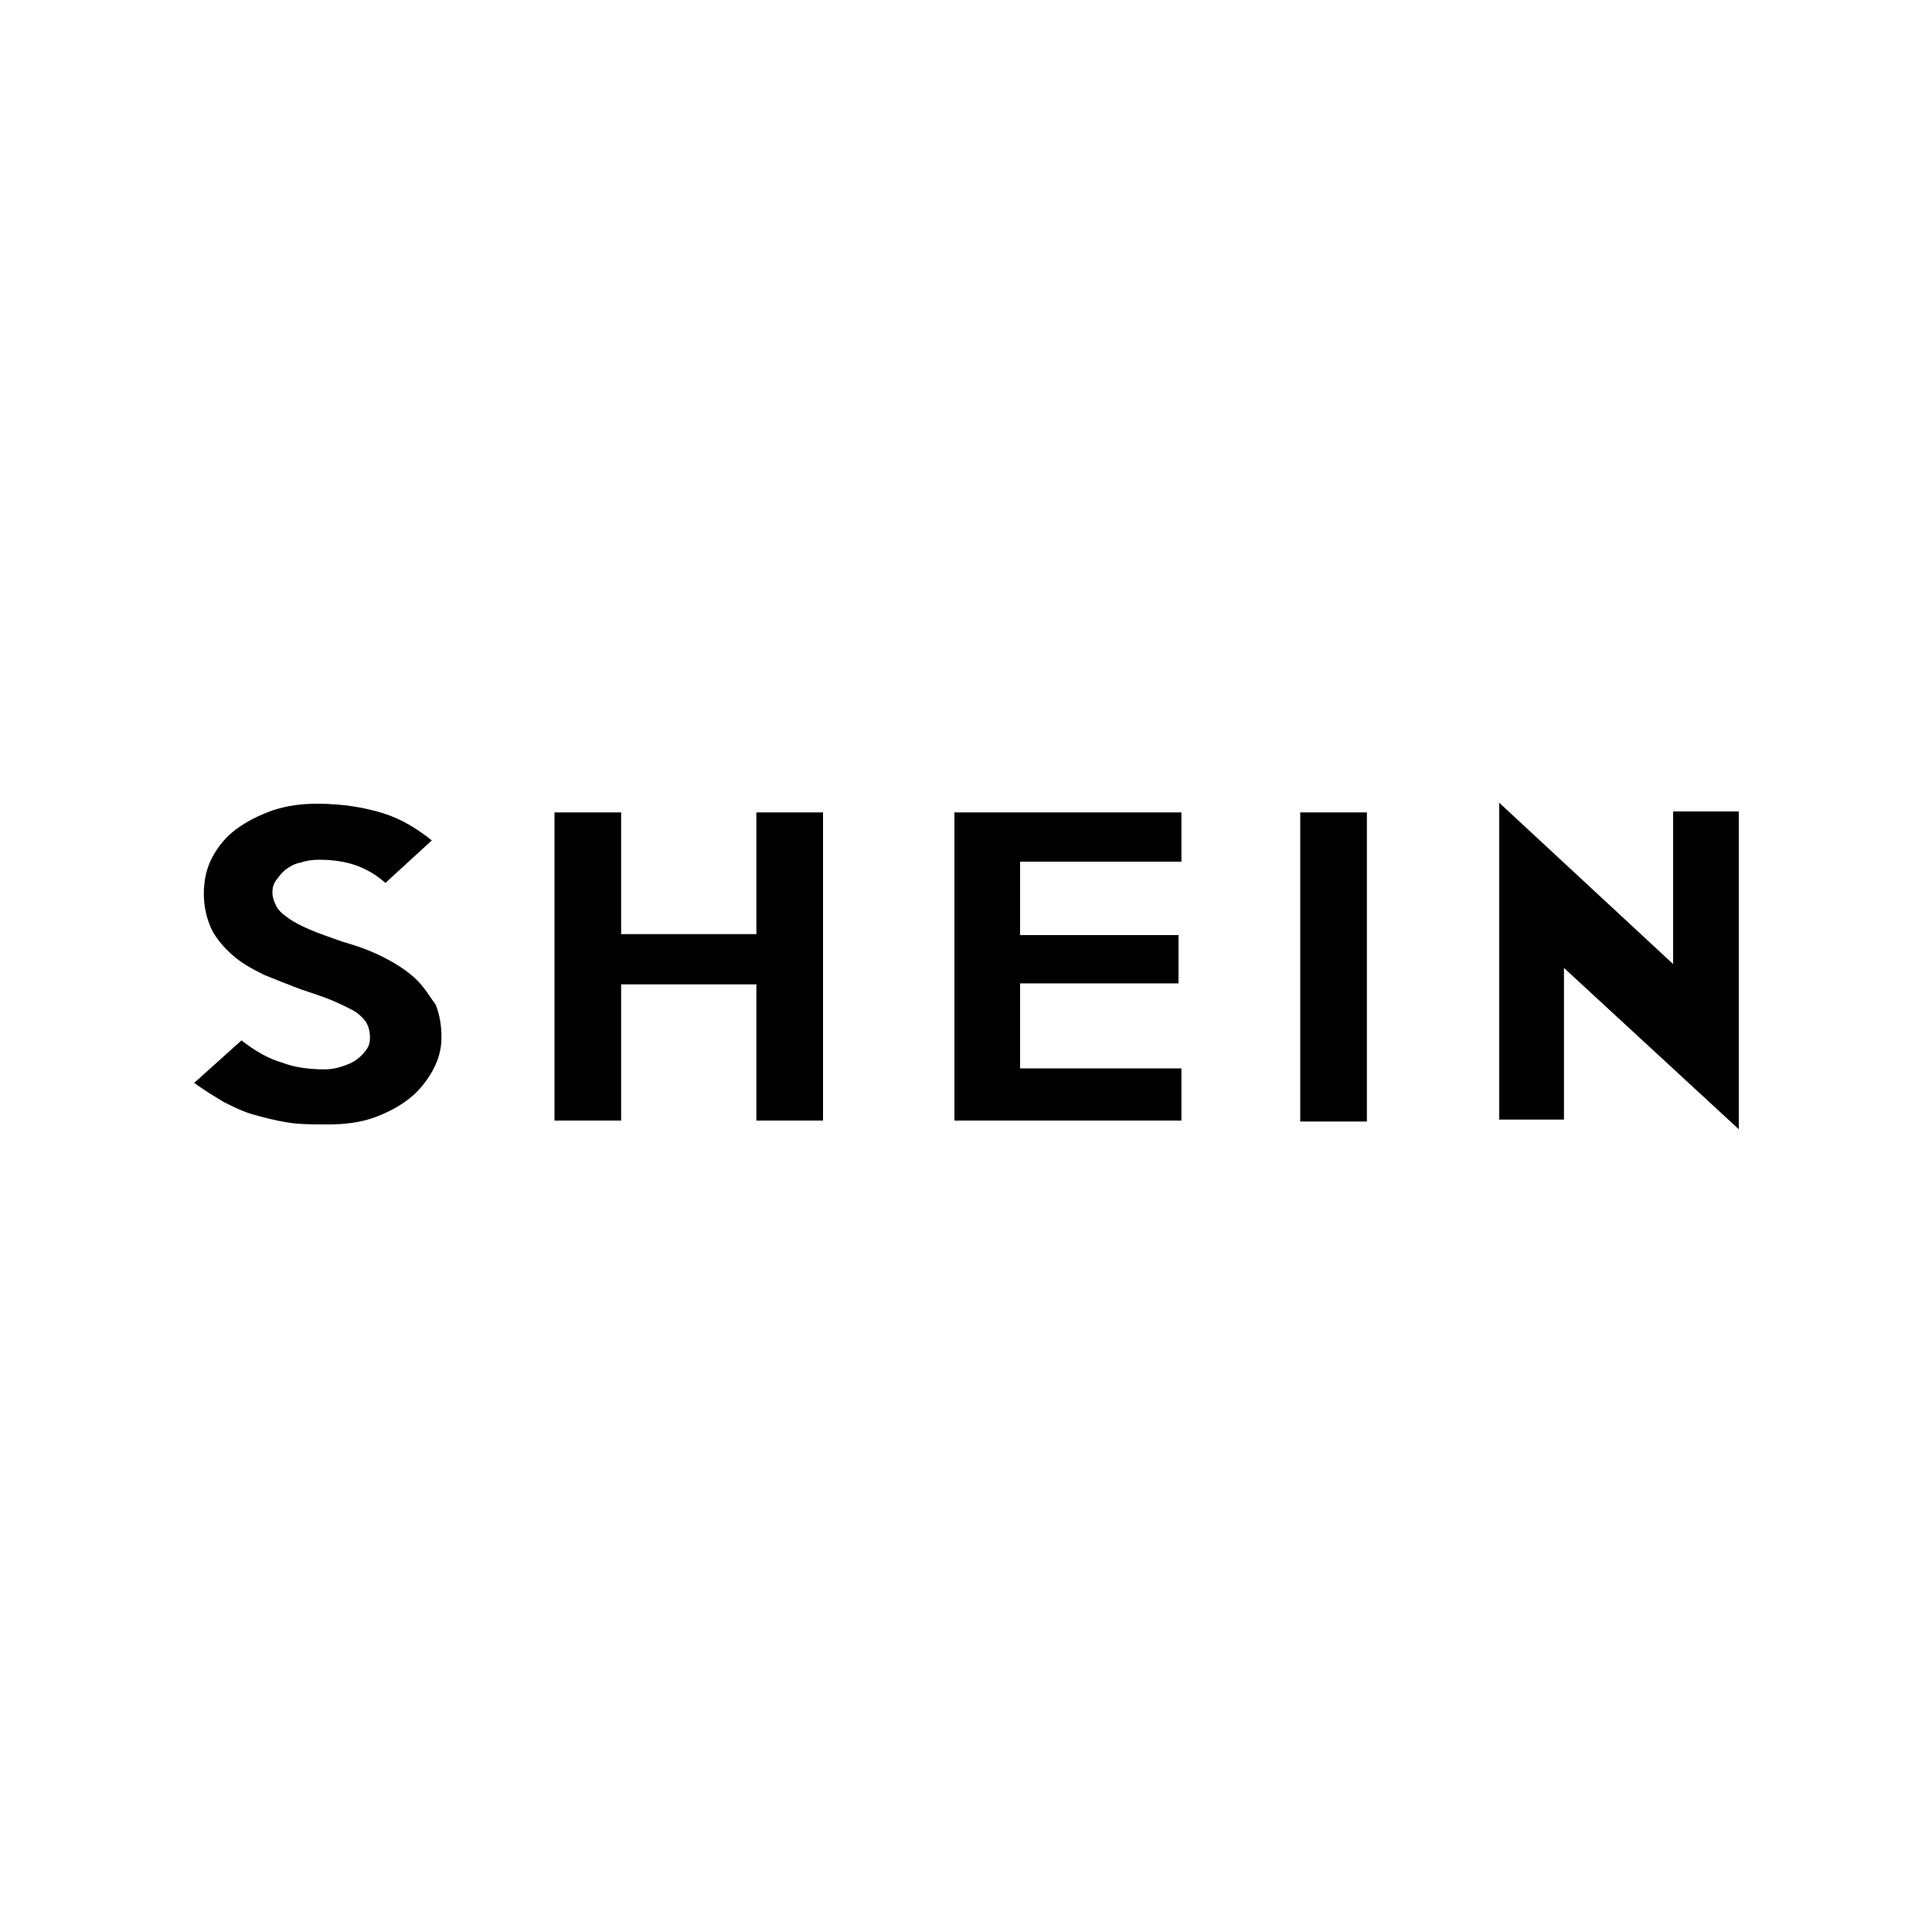
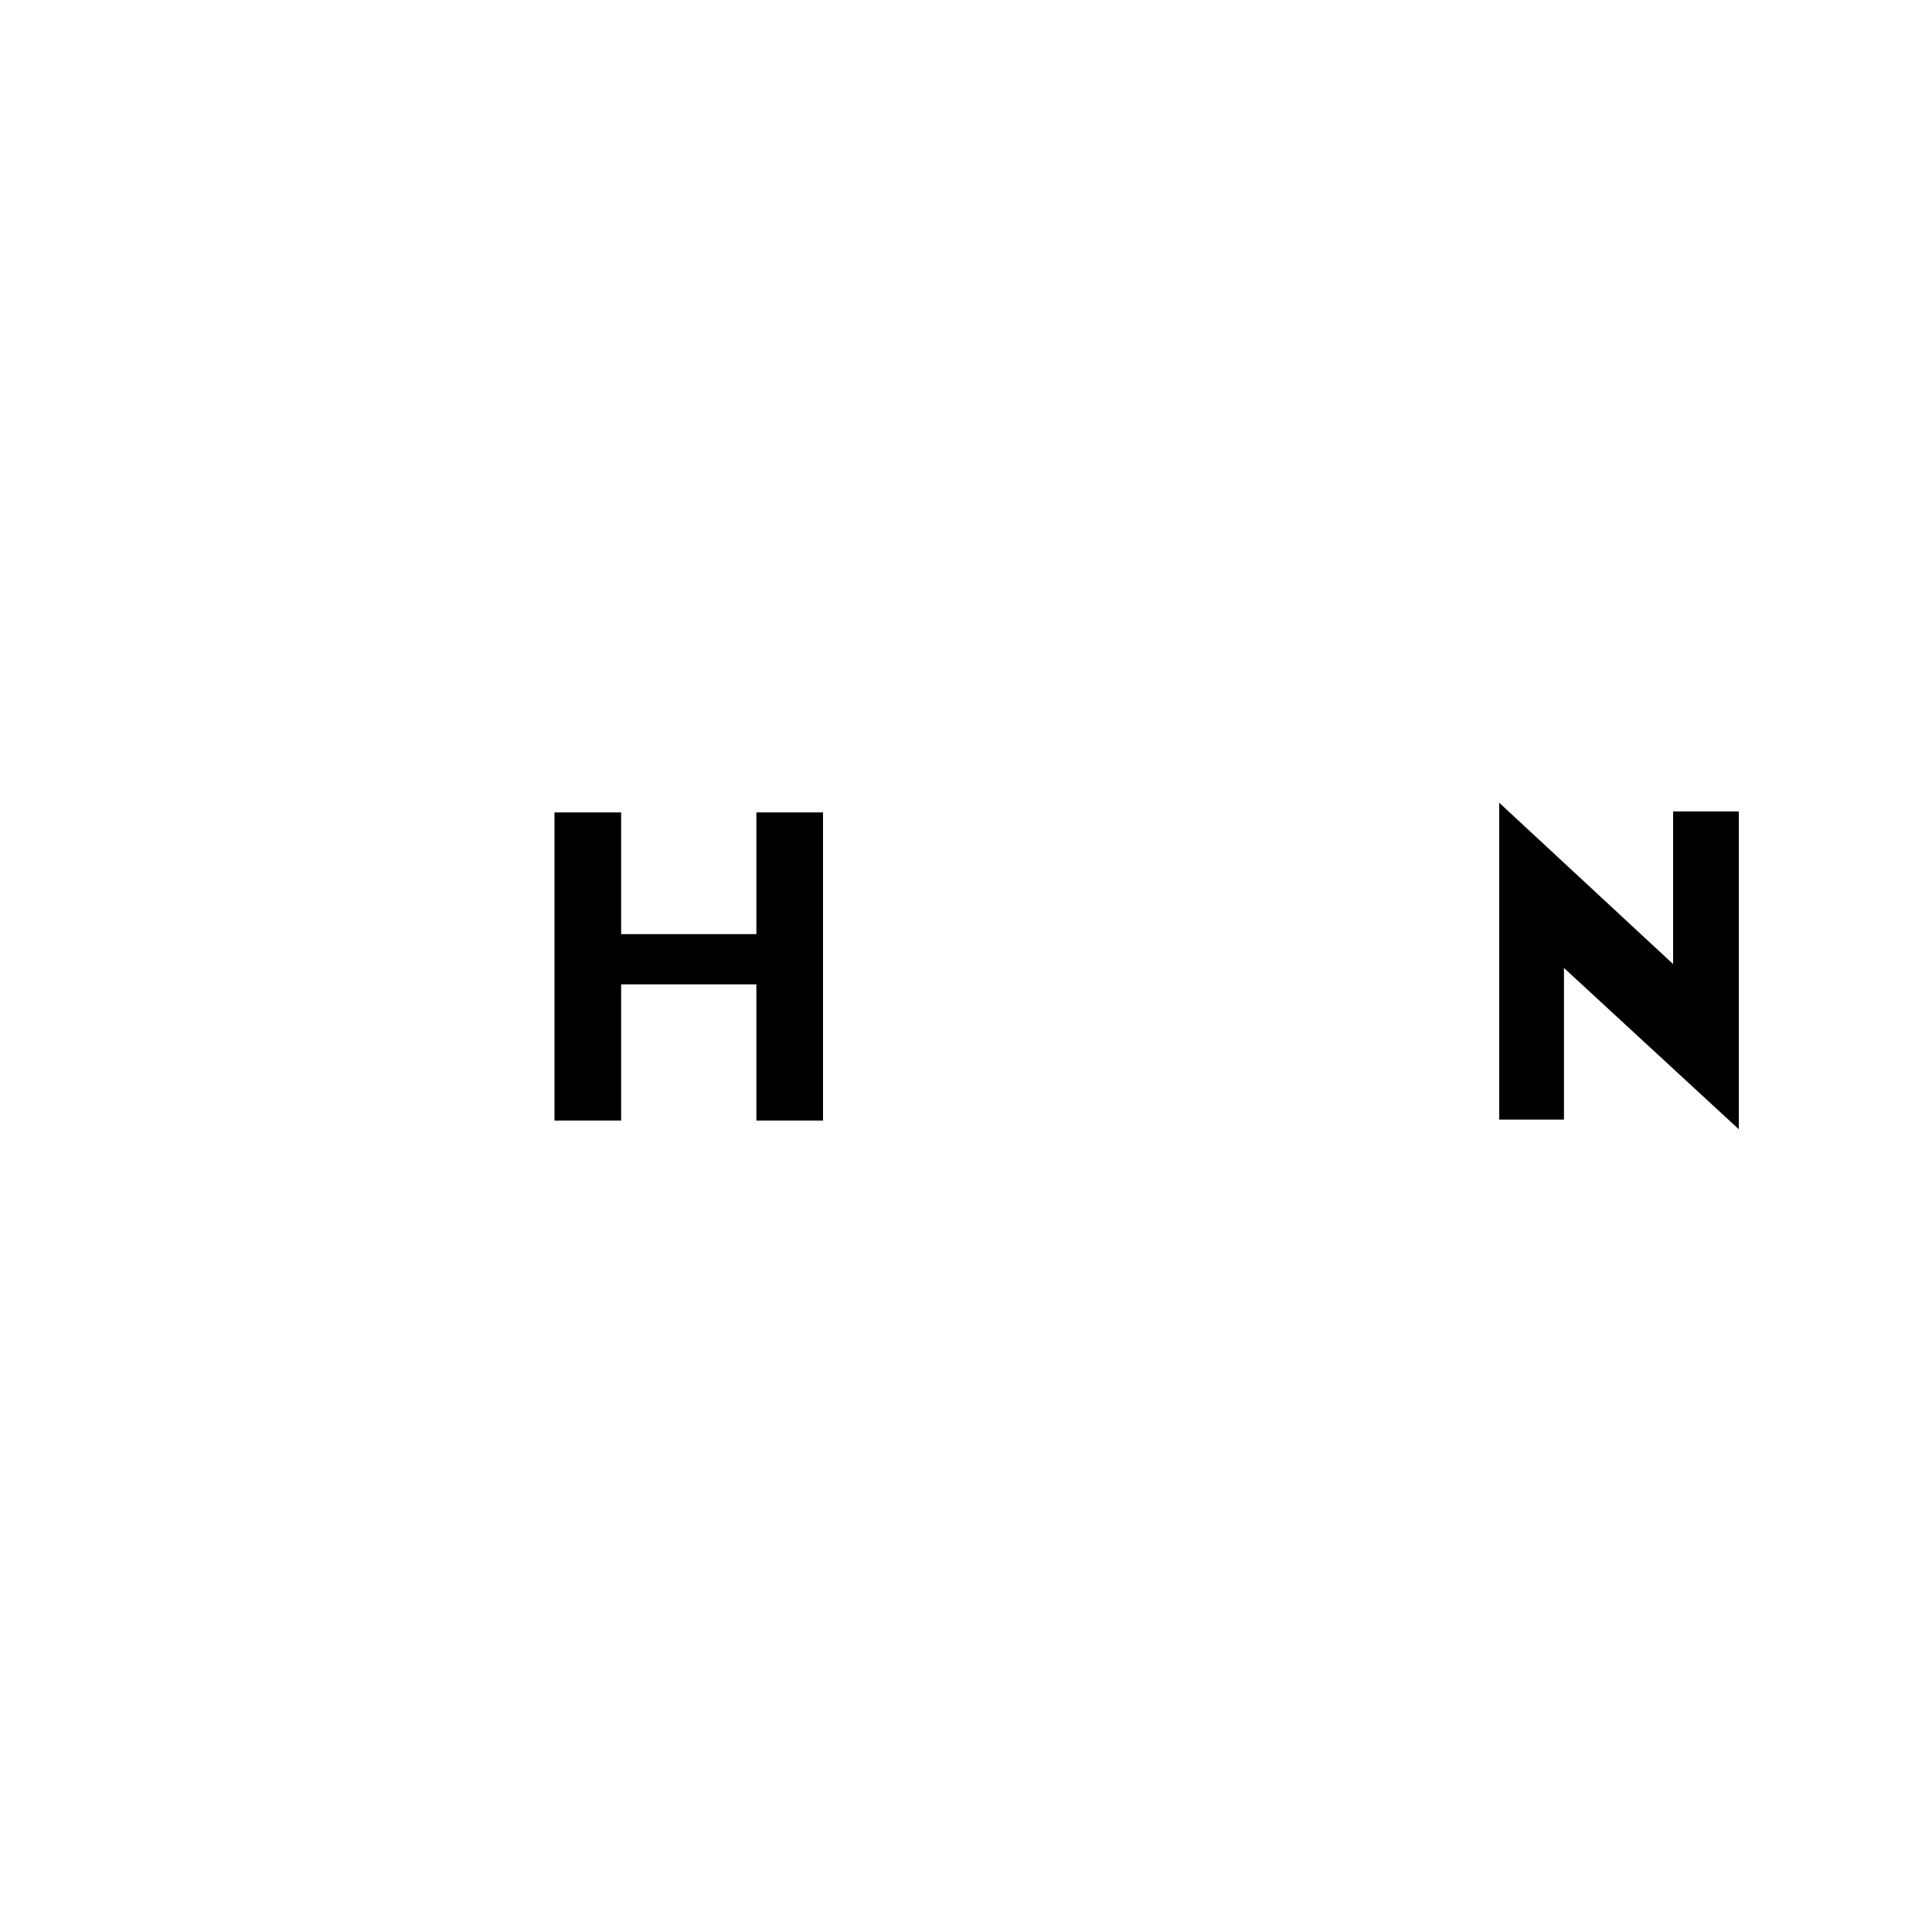
<svg xmlns="http://www.w3.org/2000/svg" version="1.1" id="Layer_1" x="0px" y="0px" viewBox="0 0 200 200" style="enable-background:new 0 0 200 200;" xml:space="preserve">
  <g>
-     <path d="M43.2,101.5c-0.8-0.8-1.8-1.5-3.1-2.2c-1.3-0.7-2.8-1.3-4.6-1.8c-1.4-0.5-2.6-0.9-3.5-1.3c-0.9-0.4-1.7-0.8-2.2-1.2   c-0.6-0.4-1-0.8-1.2-1.2c-0.2-0.4-0.4-0.9-0.4-1.4c0-0.5,0.1-0.9,0.4-1.3c0.3-0.4,0.6-0.8,1-1.1c0.4-0.3,0.9-0.6,1.5-0.7   c0.6-0.2,1.2-0.3,1.9-0.3c1.5,0,2.8,0.2,3.9,0.6c1.1,0.4,2.1,1,3,1.8l4.8-4.4c-1.5-1.2-3.1-2.2-5-2.8c-1.9-0.6-4.2-1-6.9-1   c-1.6,0-3.1,0.2-4.6,0.7c-1.4,0.5-2.6,1.1-3.7,1.9c-1.1,0.8-1.9,1.8-2.5,2.9c-0.6,1.1-0.9,2.4-0.9,3.8c0,1.4,0.3,2.6,0.8,3.7   c0.5,1,1.3,1.9,2.2,2.7c0.9,0.8,2,1.4,3.2,2c1.2,0.5,2.5,1,3.8,1.5c1.5,0.5,2.7,0.9,3.6,1.3c0.9,0.4,1.7,0.8,2.2,1.1   c0.5,0.4,0.9,0.8,1.1,1.2c0.2,0.4,0.3,0.9,0.3,1.4c0,0.5-0.1,0.9-0.4,1.3c-0.3,0.4-0.6,0.7-1,1c-0.4,0.3-0.9,0.5-1.5,0.7   c-0.6,0.2-1.2,0.3-1.8,0.3c-1.6,0-3.1-0.2-4.4-0.7c-1.4-0.4-2.8-1.2-4.2-2.3l-4.9,4.4c1.1,0.8,2.1,1.4,3.1,2c1,0.5,2,1,3.1,1.3   c1.1,0.3,2.2,0.6,3.5,0.8c1.2,0.2,2.6,0.2,4.2,0.2c1.7,0,3.3-0.2,4.7-0.7c1.4-0.5,2.7-1.2,3.7-2c1-0.8,1.8-1.8,2.4-2.9   c0.6-1.1,0.9-2.2,0.9-3.4c0-1.3-0.2-2.4-0.6-3.4C44.5,103.2,44,102.3,43.2,101.5z" />
    <polygon points="78.3,96.7 64.3,96.7 64.3,84.1 57.4,84.1 57.4,116 64.3,116 64.3,101.9 78.3,101.9 78.3,116 85.2,116 85.2,84.1    78.3,84.1  " />
-     <polygon points="98.8,116 122.3,116 122.3,110.6 105.6,110.6 105.6,101.8 122,101.8 122,96.8 105.6,96.8 105.6,89.2 122.3,89.2    122.3,84.1 98.8,84.1  " />
-     <rect x="134.6" y="84.1" width="6.9" height="32" />
    <polygon points="173.2,84 173.2,99.8 155.2,83.1 155.2,115.9 161.9,115.9 161.9,100.2 180,116.9 180,84  " />
  </g>
</svg>